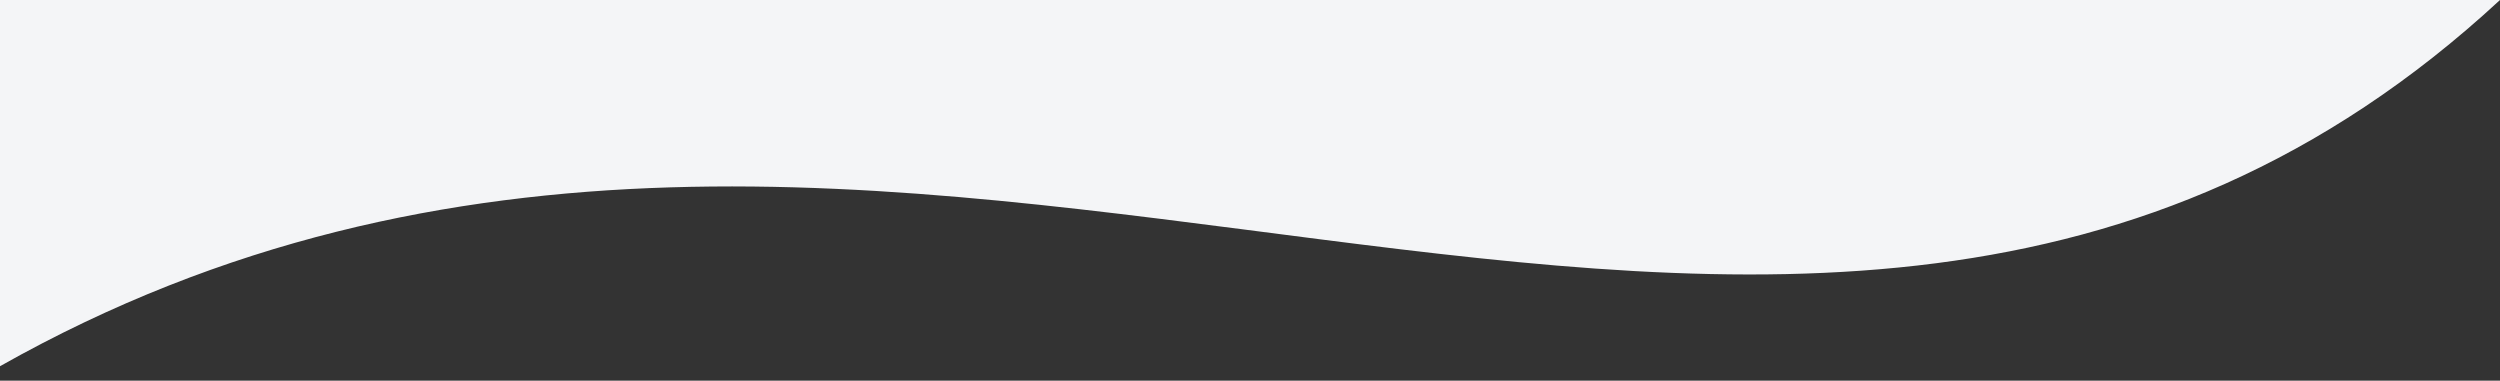
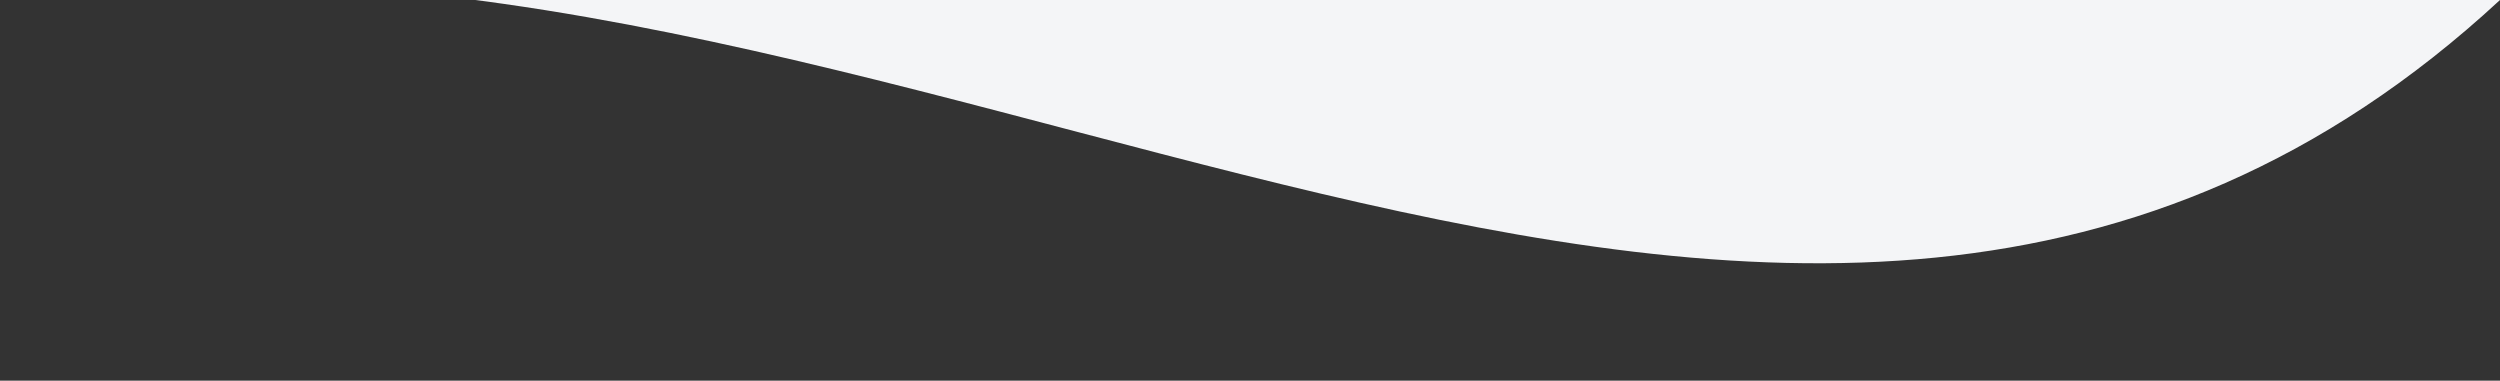
<svg xmlns="http://www.w3.org/2000/svg" version="1.1" id="レイヤー_1" x="0px" y="0px" viewBox="0 0 1366 208" style="enable-background:new 0 0 1366 208;" xml:space="preserve">
  <rect x="0" y="0" width="1366" height="208" fill="#333333" stroke="none" />
  <style type="text/css">
	.st0{fill:#F4F5F7;}
</style>
-   <path class="st0" d="M1366,0H0v200.1C491.5-77.2,977.5,359.3,1366,0z" />
+   <path class="st0" d="M1366,0H0C491.5-77.2,977.5,359.3,1366,0z" />
</svg>